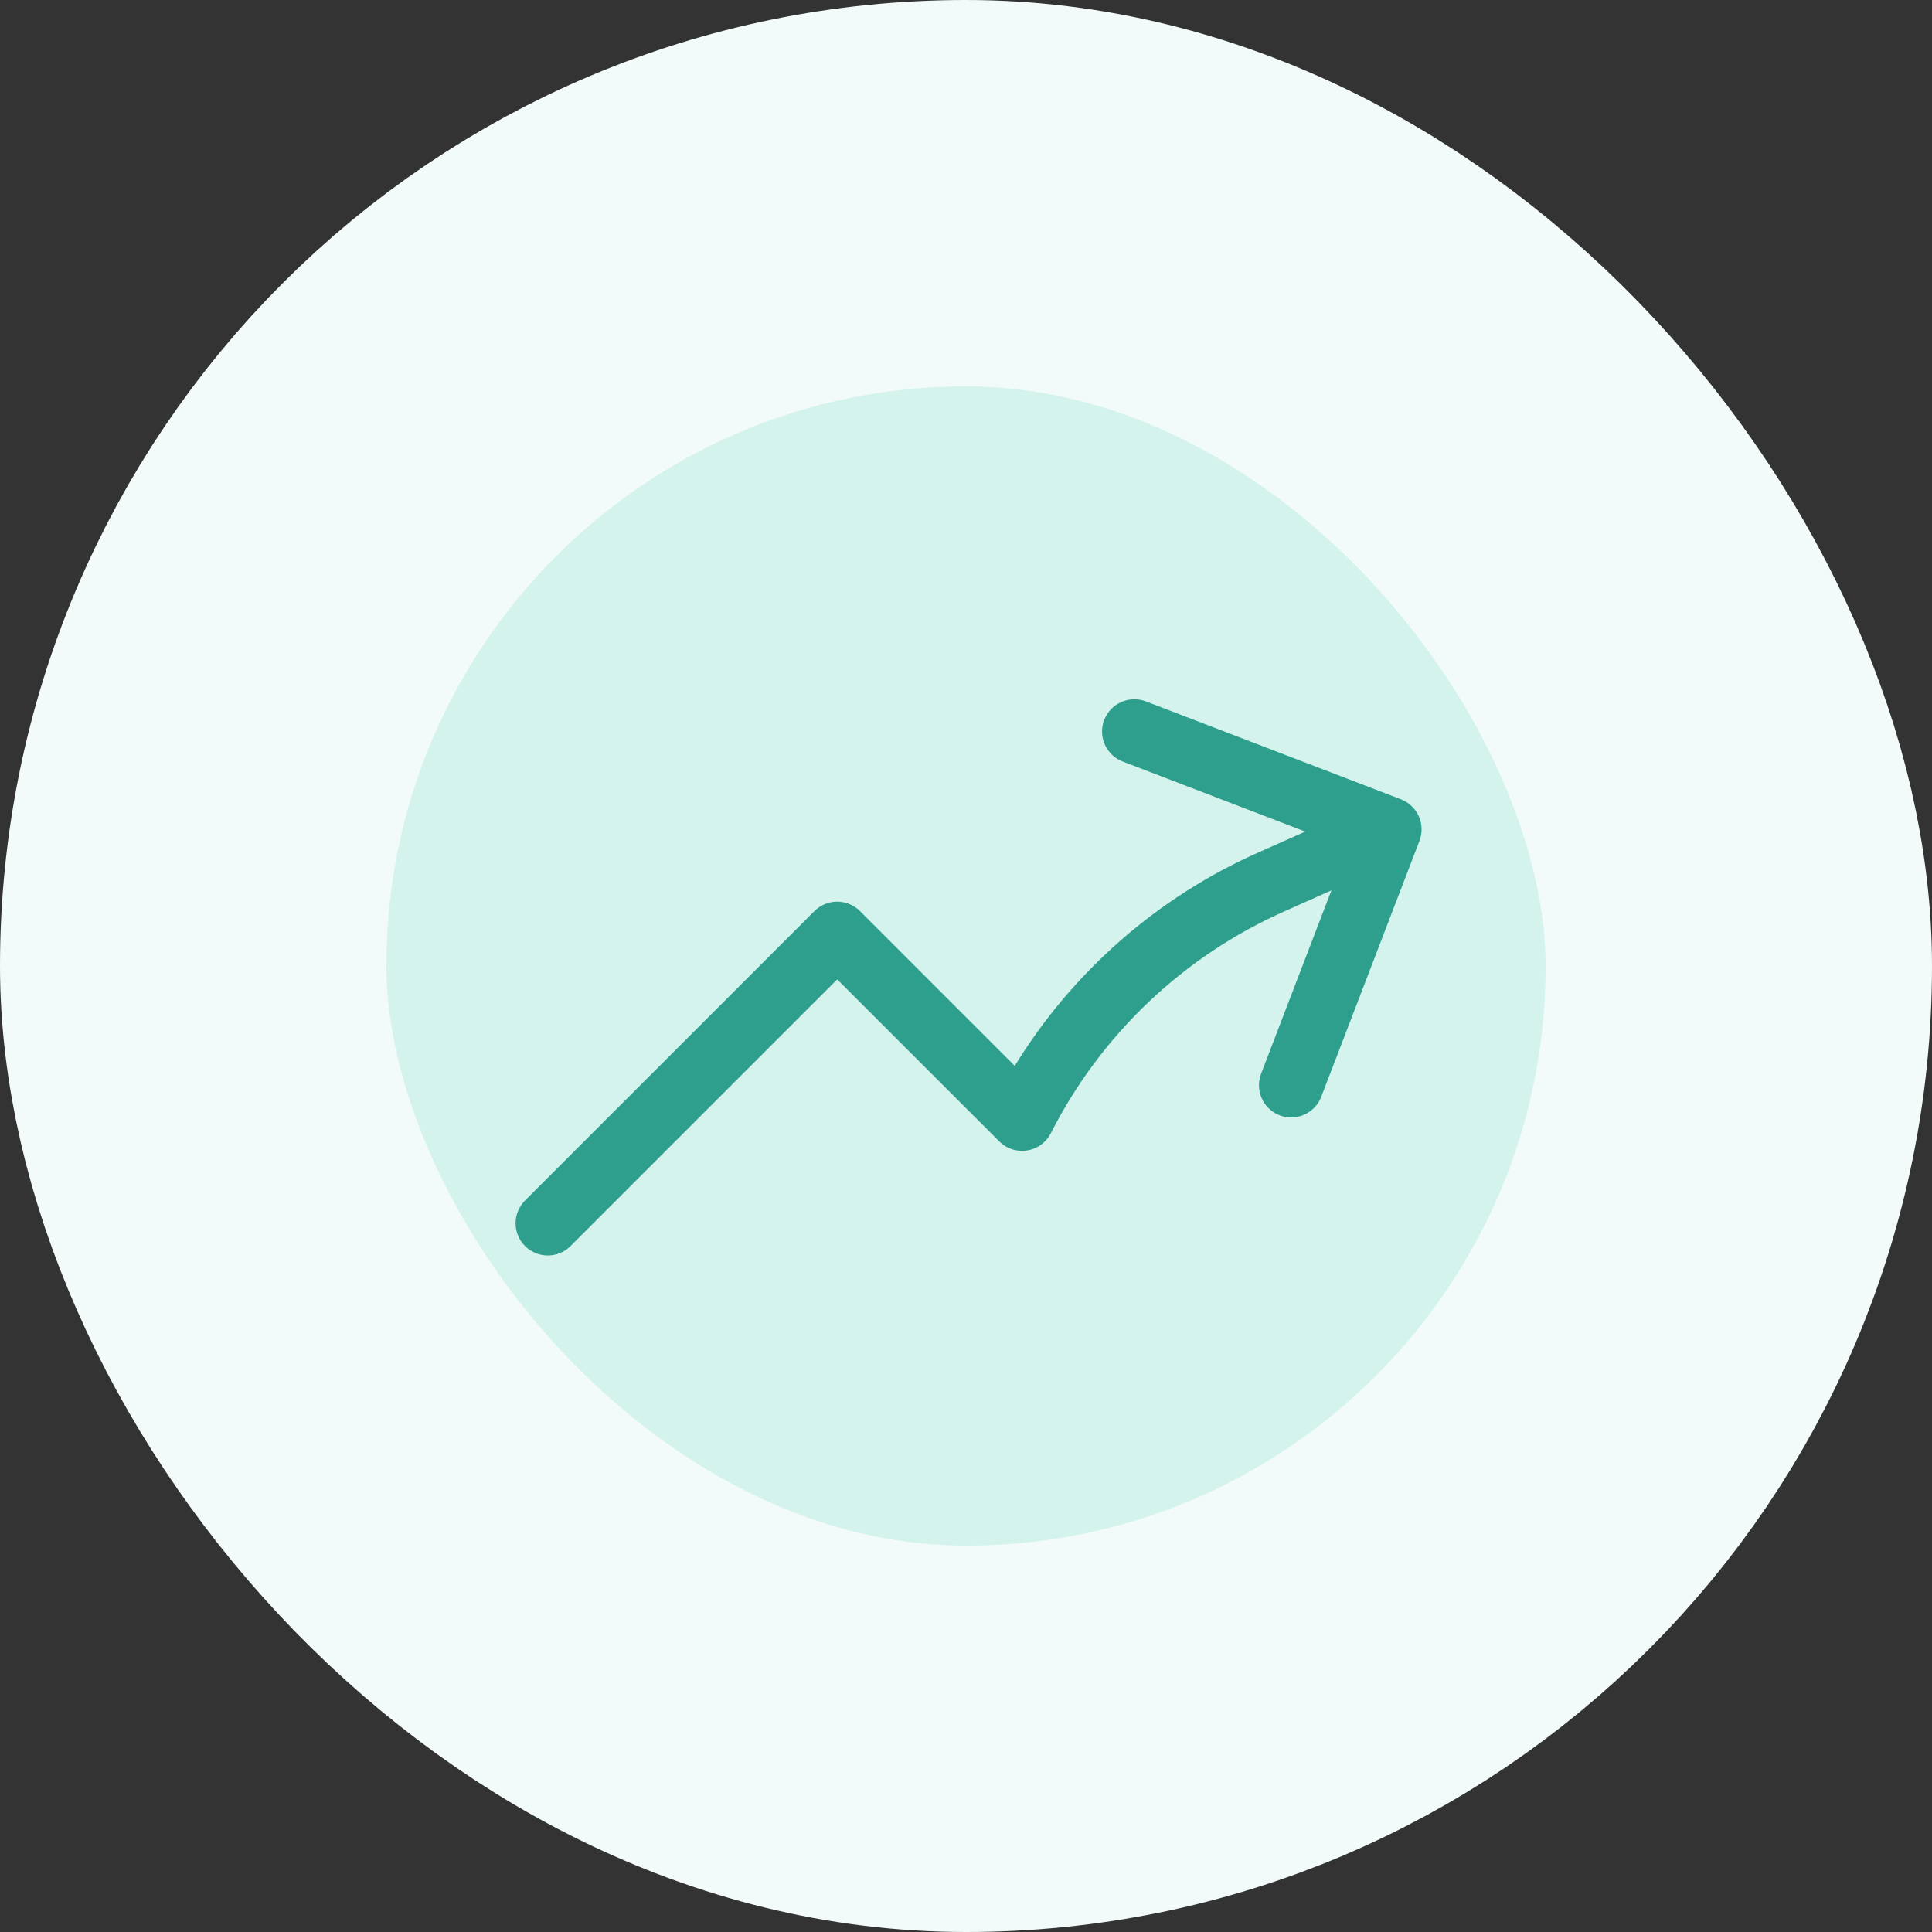
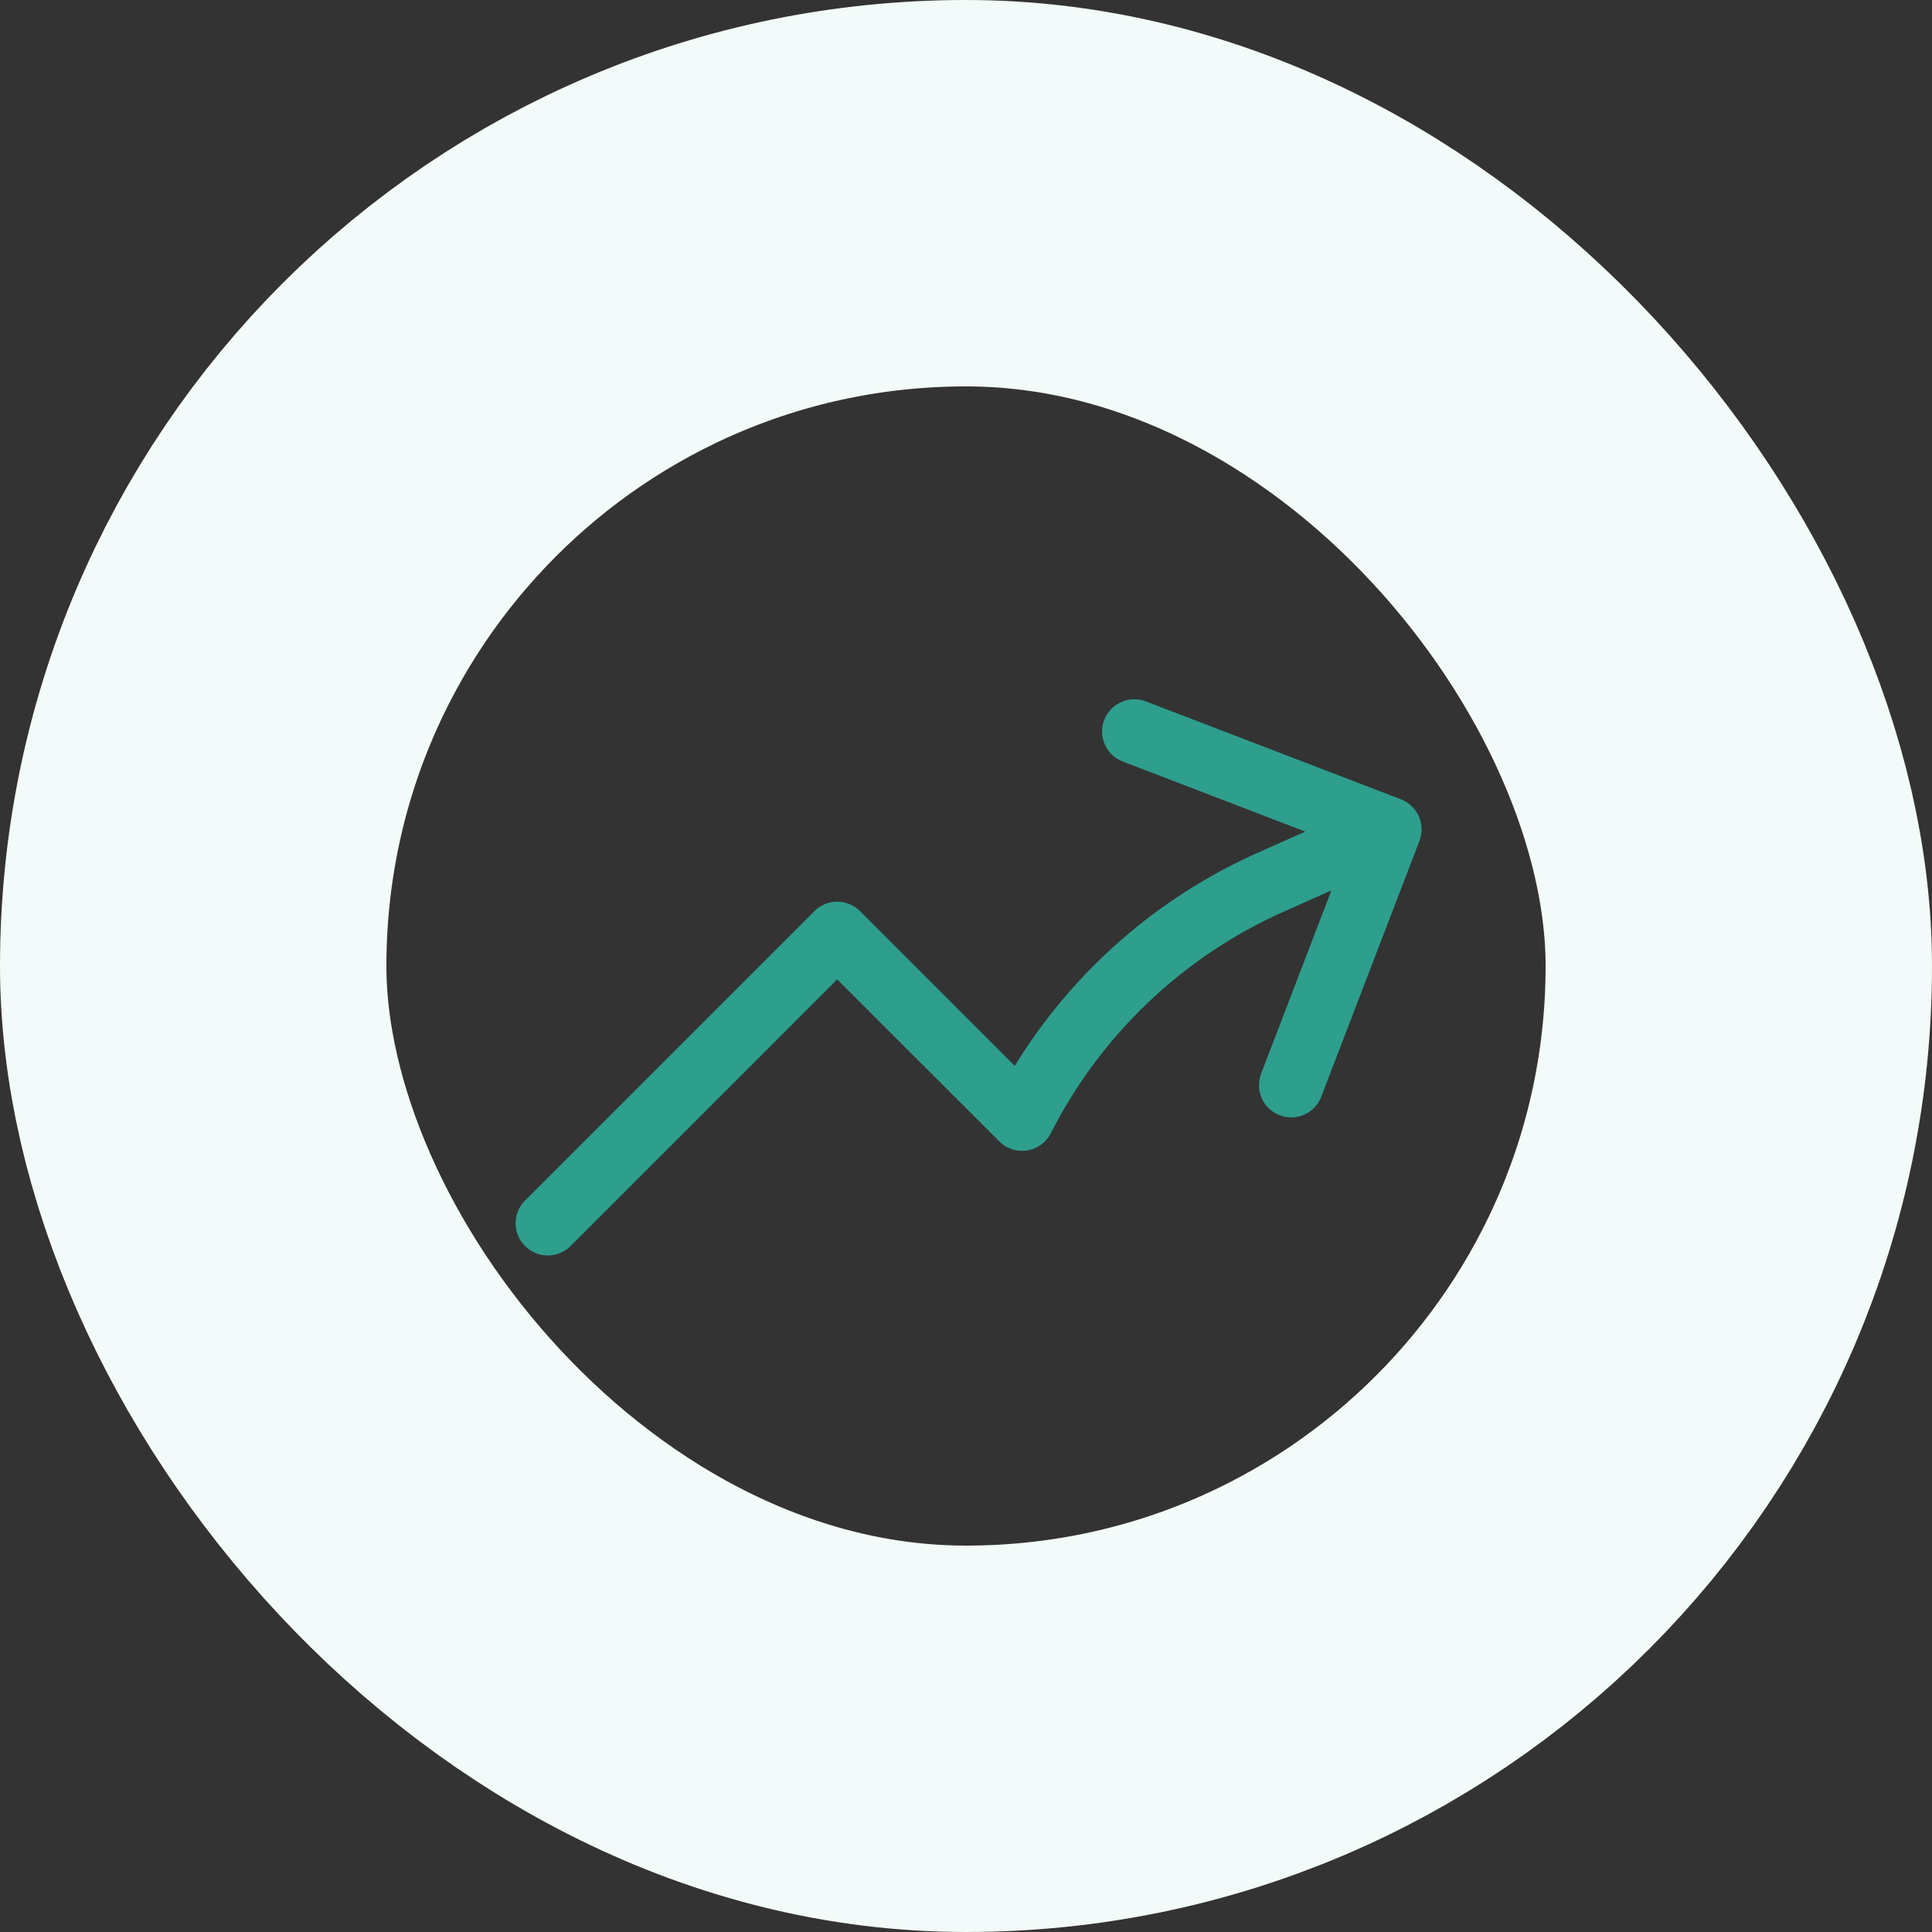
<svg xmlns="http://www.w3.org/2000/svg" width="30" height="30" viewBox="0 0 30 30" fill="none">
  <rect x="0" y="0" width="30" height="30" fill="#333333" stroke="none" />
-   <rect x="3" y="3" width="24" height="24" rx="12" fill="#D4F3EC" />
  <rect x="3" y="3" width="24" height="24" rx="12" stroke="#F2FBF9" stroke-width="6" />
  <path fill-rule="evenodd" clip-rule="evenodd" d="M17.147 11.179C17.194 11.055 17.289 10.955 17.41 10.902C17.531 10.848 17.668 10.844 17.792 10.891L21.753 12.411C21.815 12.435 21.871 12.47 21.918 12.516C21.966 12.561 22.004 12.615 22.031 12.675C22.058 12.735 22.072 12.8 22.074 12.866C22.076 12.931 22.064 12.997 22.041 13.058L20.521 17.018C20.498 17.081 20.464 17.139 20.419 17.188C20.374 17.238 20.319 17.277 20.259 17.305C20.198 17.334 20.133 17.349 20.066 17.351C19.999 17.354 19.932 17.342 19.87 17.318C19.808 17.294 19.751 17.258 19.703 17.212C19.654 17.166 19.616 17.11 19.59 17.049C19.563 16.988 19.55 16.922 19.549 16.855C19.549 16.788 19.562 16.722 19.587 16.66L20.674 13.826L19.95 14.149C18.378 14.845 17.095 16.064 16.317 17.597C16.281 17.668 16.229 17.729 16.165 17.775C16.101 17.821 16.027 17.852 15.949 17.864C15.871 17.877 15.791 17.87 15.716 17.846C15.641 17.822 15.573 17.78 15.517 17.724L13 15.208L8.853 19.355C8.759 19.446 8.633 19.496 8.502 19.495C8.37 19.494 8.245 19.441 8.152 19.348C8.06 19.256 8.007 19.13 8.006 18.999C8.005 18.868 8.056 18.742 8.147 18.647L12.647 14.147C12.74 14.054 12.867 14.001 13 14.001C13.133 14.001 13.259 14.054 13.353 14.147L15.757 16.551C16.654 15.088 17.975 13.931 19.544 13.235L20.268 12.913L17.434 11.825C17.372 11.802 17.316 11.767 17.269 11.721C17.221 11.676 17.183 11.622 17.156 11.562C17.129 11.502 17.114 11.437 17.113 11.371C17.111 11.306 17.122 11.24 17.146 11.179H17.147Z" fill="#2E9E8D" />
</svg>